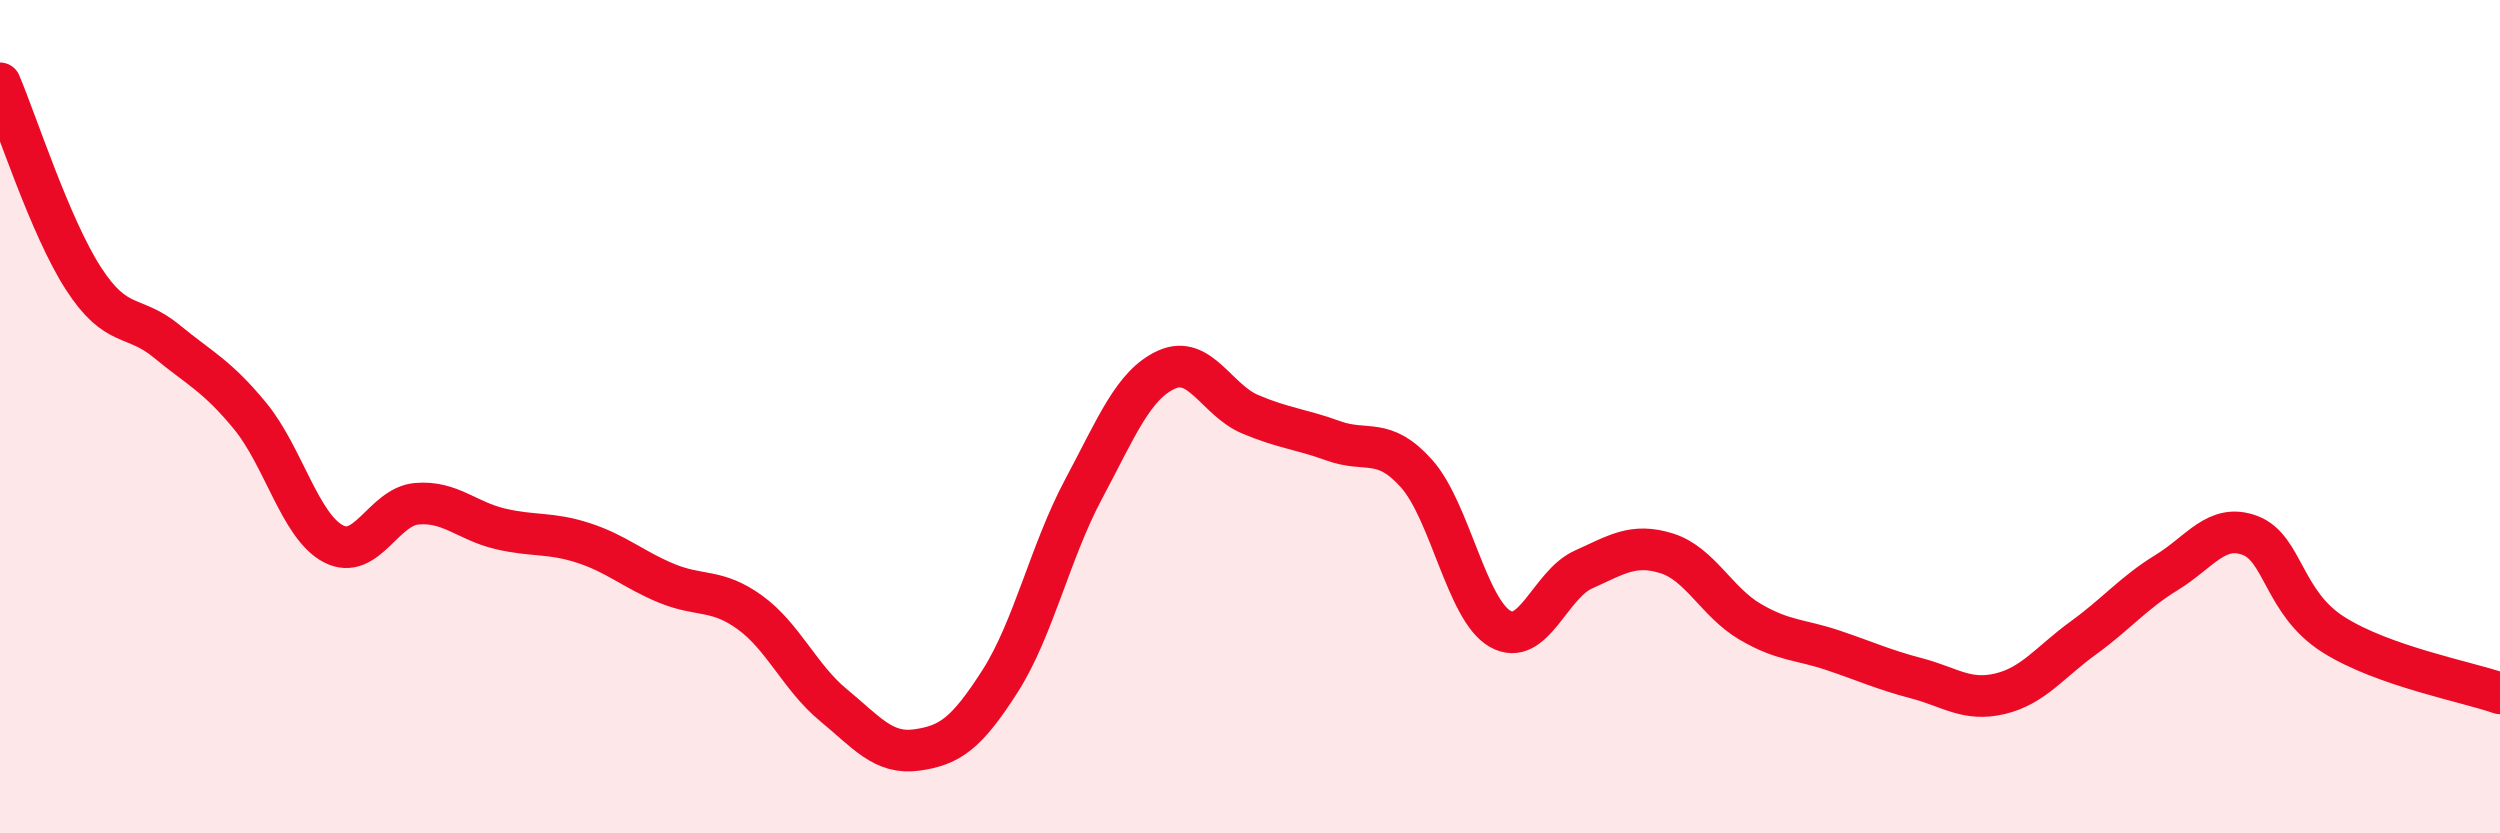
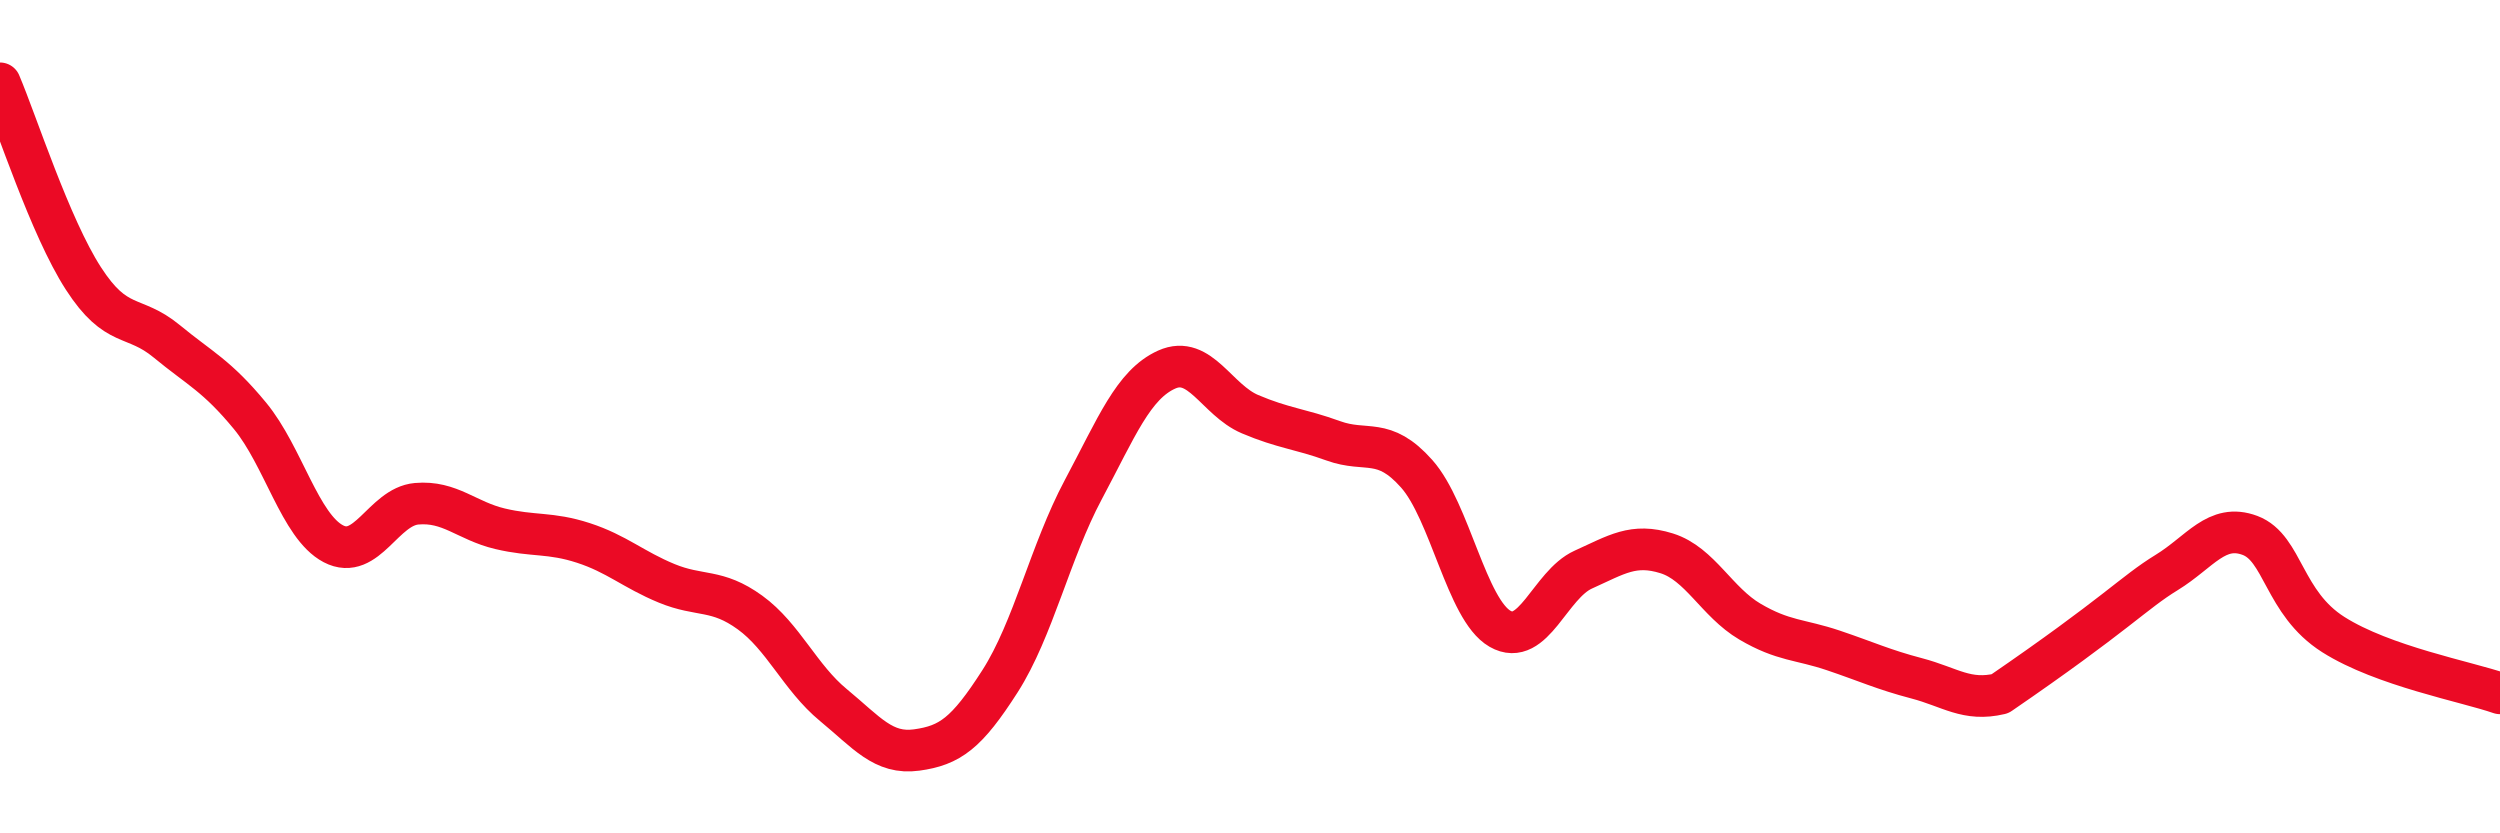
<svg xmlns="http://www.w3.org/2000/svg" width="60" height="20" viewBox="0 0 60 20">
-   <path d="M 0,2 C 0.4,2.94 1.2,5.44 2,6.68 C 2.8,7.92 3.2,7.53 4,8.19 C 4.8,8.85 5.2,9.01 6,9.98 C 6.8,10.95 7.2,12.63 8,13.05 C 8.8,13.47 9.2,12.16 10,12.09 C 10.8,12.02 11.2,12.5 12,12.69 C 12.8,12.88 13.2,12.77 14,13.03 C 14.8,13.29 15.2,13.67 16,14 C 16.8,14.33 17.2,14.12 18,14.7 C 18.8,15.28 19.2,16.26 20,16.92 C 20.8,17.58 21.2,18.11 22,18 C 22.8,17.89 23.2,17.6 24,16.35 C 24.8,15.1 25.2,13.25 26,11.75 C 26.8,10.25 27.2,9.23 28,8.87 C 28.8,8.51 29.2,9.6 30,9.94 C 30.8,10.28 31.2,10.29 32,10.58 C 32.8,10.87 33.2,10.47 34,11.37 C 34.8,12.27 35.2,14.63 36,15.09 C 36.8,15.55 37.2,14.03 38,13.67 C 38.8,13.31 39.2,13.03 40,13.28 C 40.8,13.53 41.2,14.45 42,14.92 C 42.8,15.39 43.2,15.34 44,15.61 C 44.8,15.88 45.2,16.07 46,16.28 C 46.8,16.49 47.2,16.84 48,16.65 C 48.8,16.46 49.2,15.89 50,15.31 C 50.8,14.73 51.2,14.23 52,13.74 C 52.8,13.25 53.2,12.55 54,12.85 C 54.8,13.15 54.8,14.47 56,15.23 C 57.2,15.99 59.2,16.36 60,16.64L60 20L0 20Z" fill="#EB0A25" opacity="0.1" stroke-linecap="round" stroke-linejoin="round" />
-   <path d="M 0,2 C 0.4,2.94 1.2,5.44 2,6.68 C 2.8,7.92 3.2,7.53 4,8.19 C 4.8,8.85 5.2,9.01 6,9.98 C 6.8,10.95 7.2,12.63 8,13.05 C 8.8,13.47 9.2,12.16 10,12.09 C 10.8,12.02 11.2,12.5 12,12.69 C 12.8,12.88 13.2,12.77 14,13.03 C 14.8,13.29 15.2,13.67 16,14 C 16.8,14.33 17.2,14.12 18,14.7 C 18.8,15.28 19.2,16.26 20,16.92 C 20.8,17.58 21.2,18.11 22,18 C 22.8,17.89 23.2,17.6 24,16.35 C 24.8,15.1 25.2,13.25 26,11.75 C 26.8,10.25 27.2,9.23 28,8.87 C 28.8,8.51 29.2,9.6 30,9.94 C 30.8,10.28 31.2,10.29 32,10.58 C 32.8,10.87 33.2,10.47 34,11.37 C 34.8,12.27 35.2,14.63 36,15.09 C 36.8,15.55 37.2,14.03 38,13.67 C 38.8,13.31 39.2,13.03 40,13.28 C 40.8,13.53 41.2,14.45 42,14.92 C 42.8,15.39 43.2,15.34 44,15.61 C 44.8,15.88 45.2,16.07 46,16.28 C 46.8,16.49 47.2,16.84 48,16.65 C 48.8,16.46 49.2,15.89 50,15.31 C 50.8,14.73 51.2,14.23 52,13.74 C 52.8,13.25 53.2,12.55 54,12.85 C 54.8,13.15 54.8,14.47 56,15.23 C 57.2,15.99 59.2,16.36 60,16.64" stroke="#EB0A25" stroke-width="1" fill="none" stroke-linecap="round" stroke-linejoin="round" />
+   <path d="M 0,2 C 0.4,2.94 1.2,5.44 2,6.68 C 2.8,7.92 3.2,7.53 4,8.19 C 4.8,8.85 5.2,9.01 6,9.98 C 6.8,10.95 7.2,12.63 8,13.05 C 8.8,13.47 9.2,12.16 10,12.09 C 10.8,12.02 11.2,12.5 12,12.69 C 12.8,12.88 13.2,12.77 14,13.03 C 14.8,13.29 15.2,13.67 16,14 C 16.8,14.33 17.2,14.12 18,14.7 C 18.8,15.28 19.2,16.26 20,16.92 C 20.8,17.58 21.2,18.11 22,18 C 22.8,17.89 23.2,17.6 24,16.35 C 24.8,15.1 25.2,13.25 26,11.75 C 26.8,10.25 27.2,9.23 28,8.87 C 28.8,8.51 29.2,9.6 30,9.94 C 30.8,10.28 31.2,10.29 32,10.58 C 32.8,10.87 33.2,10.47 34,11.37 C 34.8,12.27 35.2,14.63 36,15.09 C 36.8,15.55 37.2,14.03 38,13.67 C 38.8,13.31 39.2,13.03 40,13.28 C 40.8,13.53 41.2,14.45 42,14.92 C 42.8,15.39 43.2,15.34 44,15.61 C 44.8,15.88 45.2,16.07 46,16.28 C 46.8,16.49 47.2,16.84 48,16.65 C 50.8,14.73 51.2,14.23 52,13.74 C 52.8,13.25 53.2,12.55 54,12.85 C 54.8,13.15 54.8,14.47 56,15.23 C 57.2,15.99 59.2,16.36 60,16.64" stroke="#EB0A25" stroke-width="1" fill="none" stroke-linecap="round" stroke-linejoin="round" />
</svg>